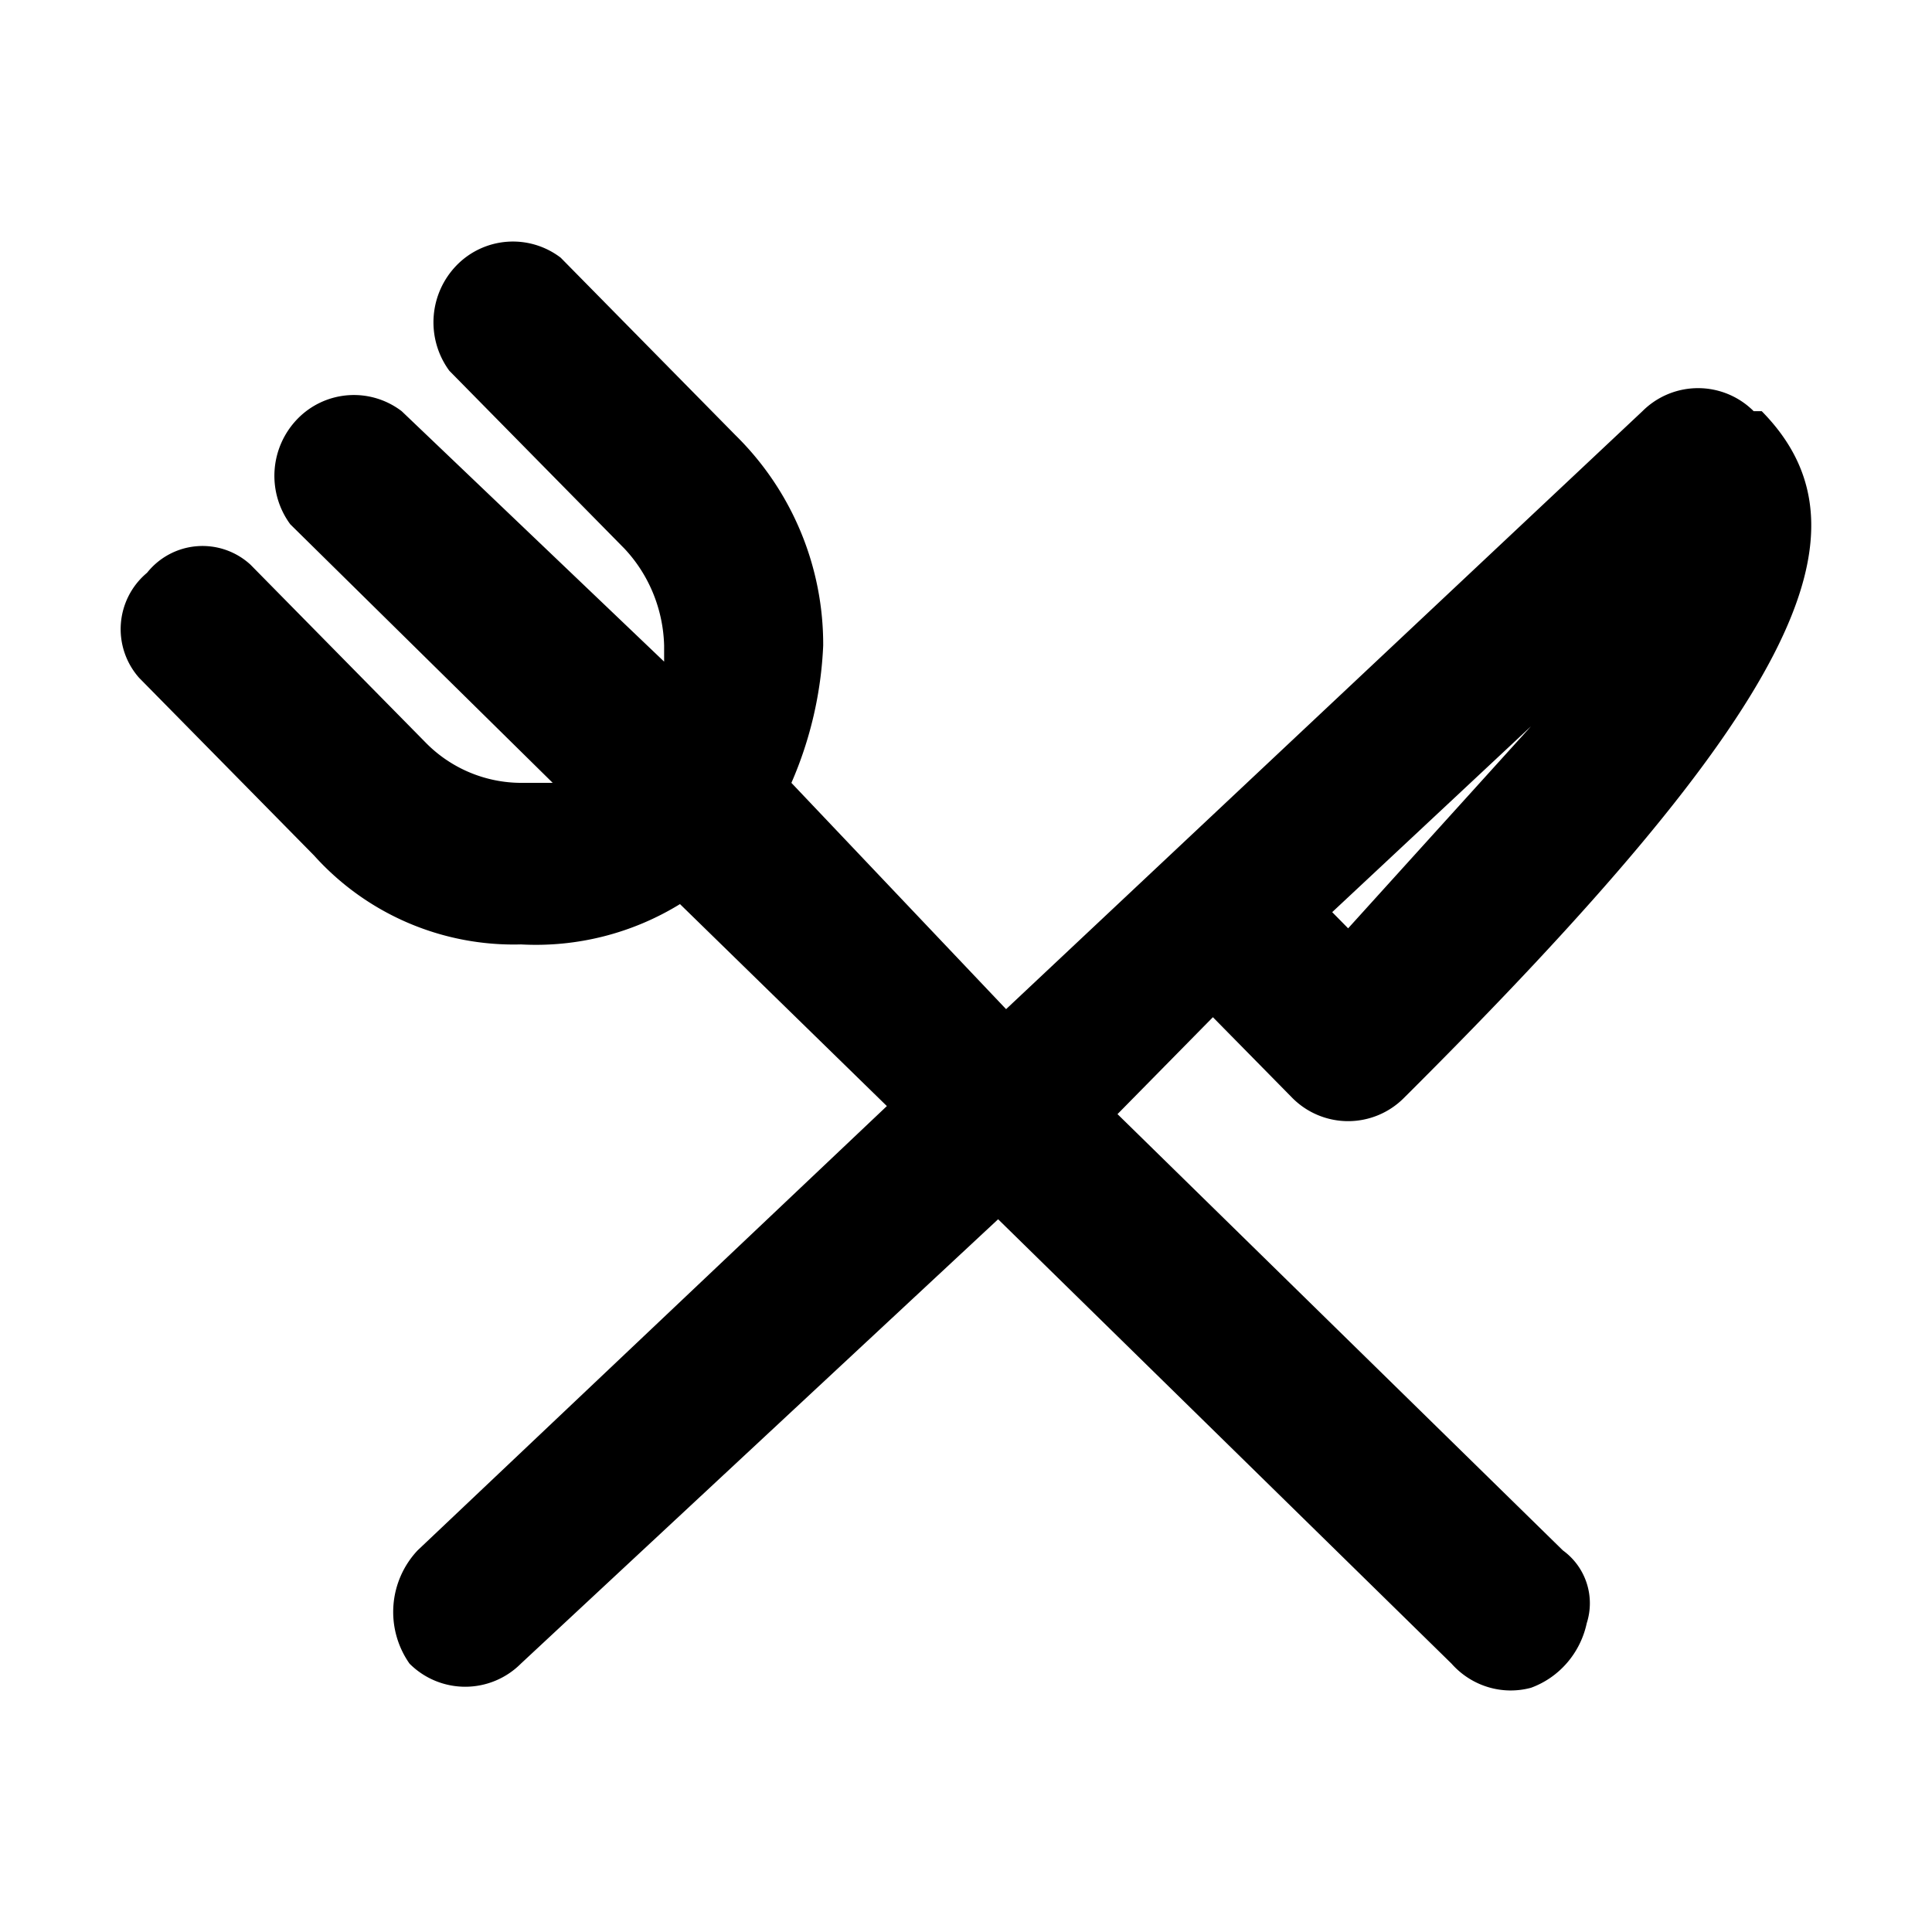
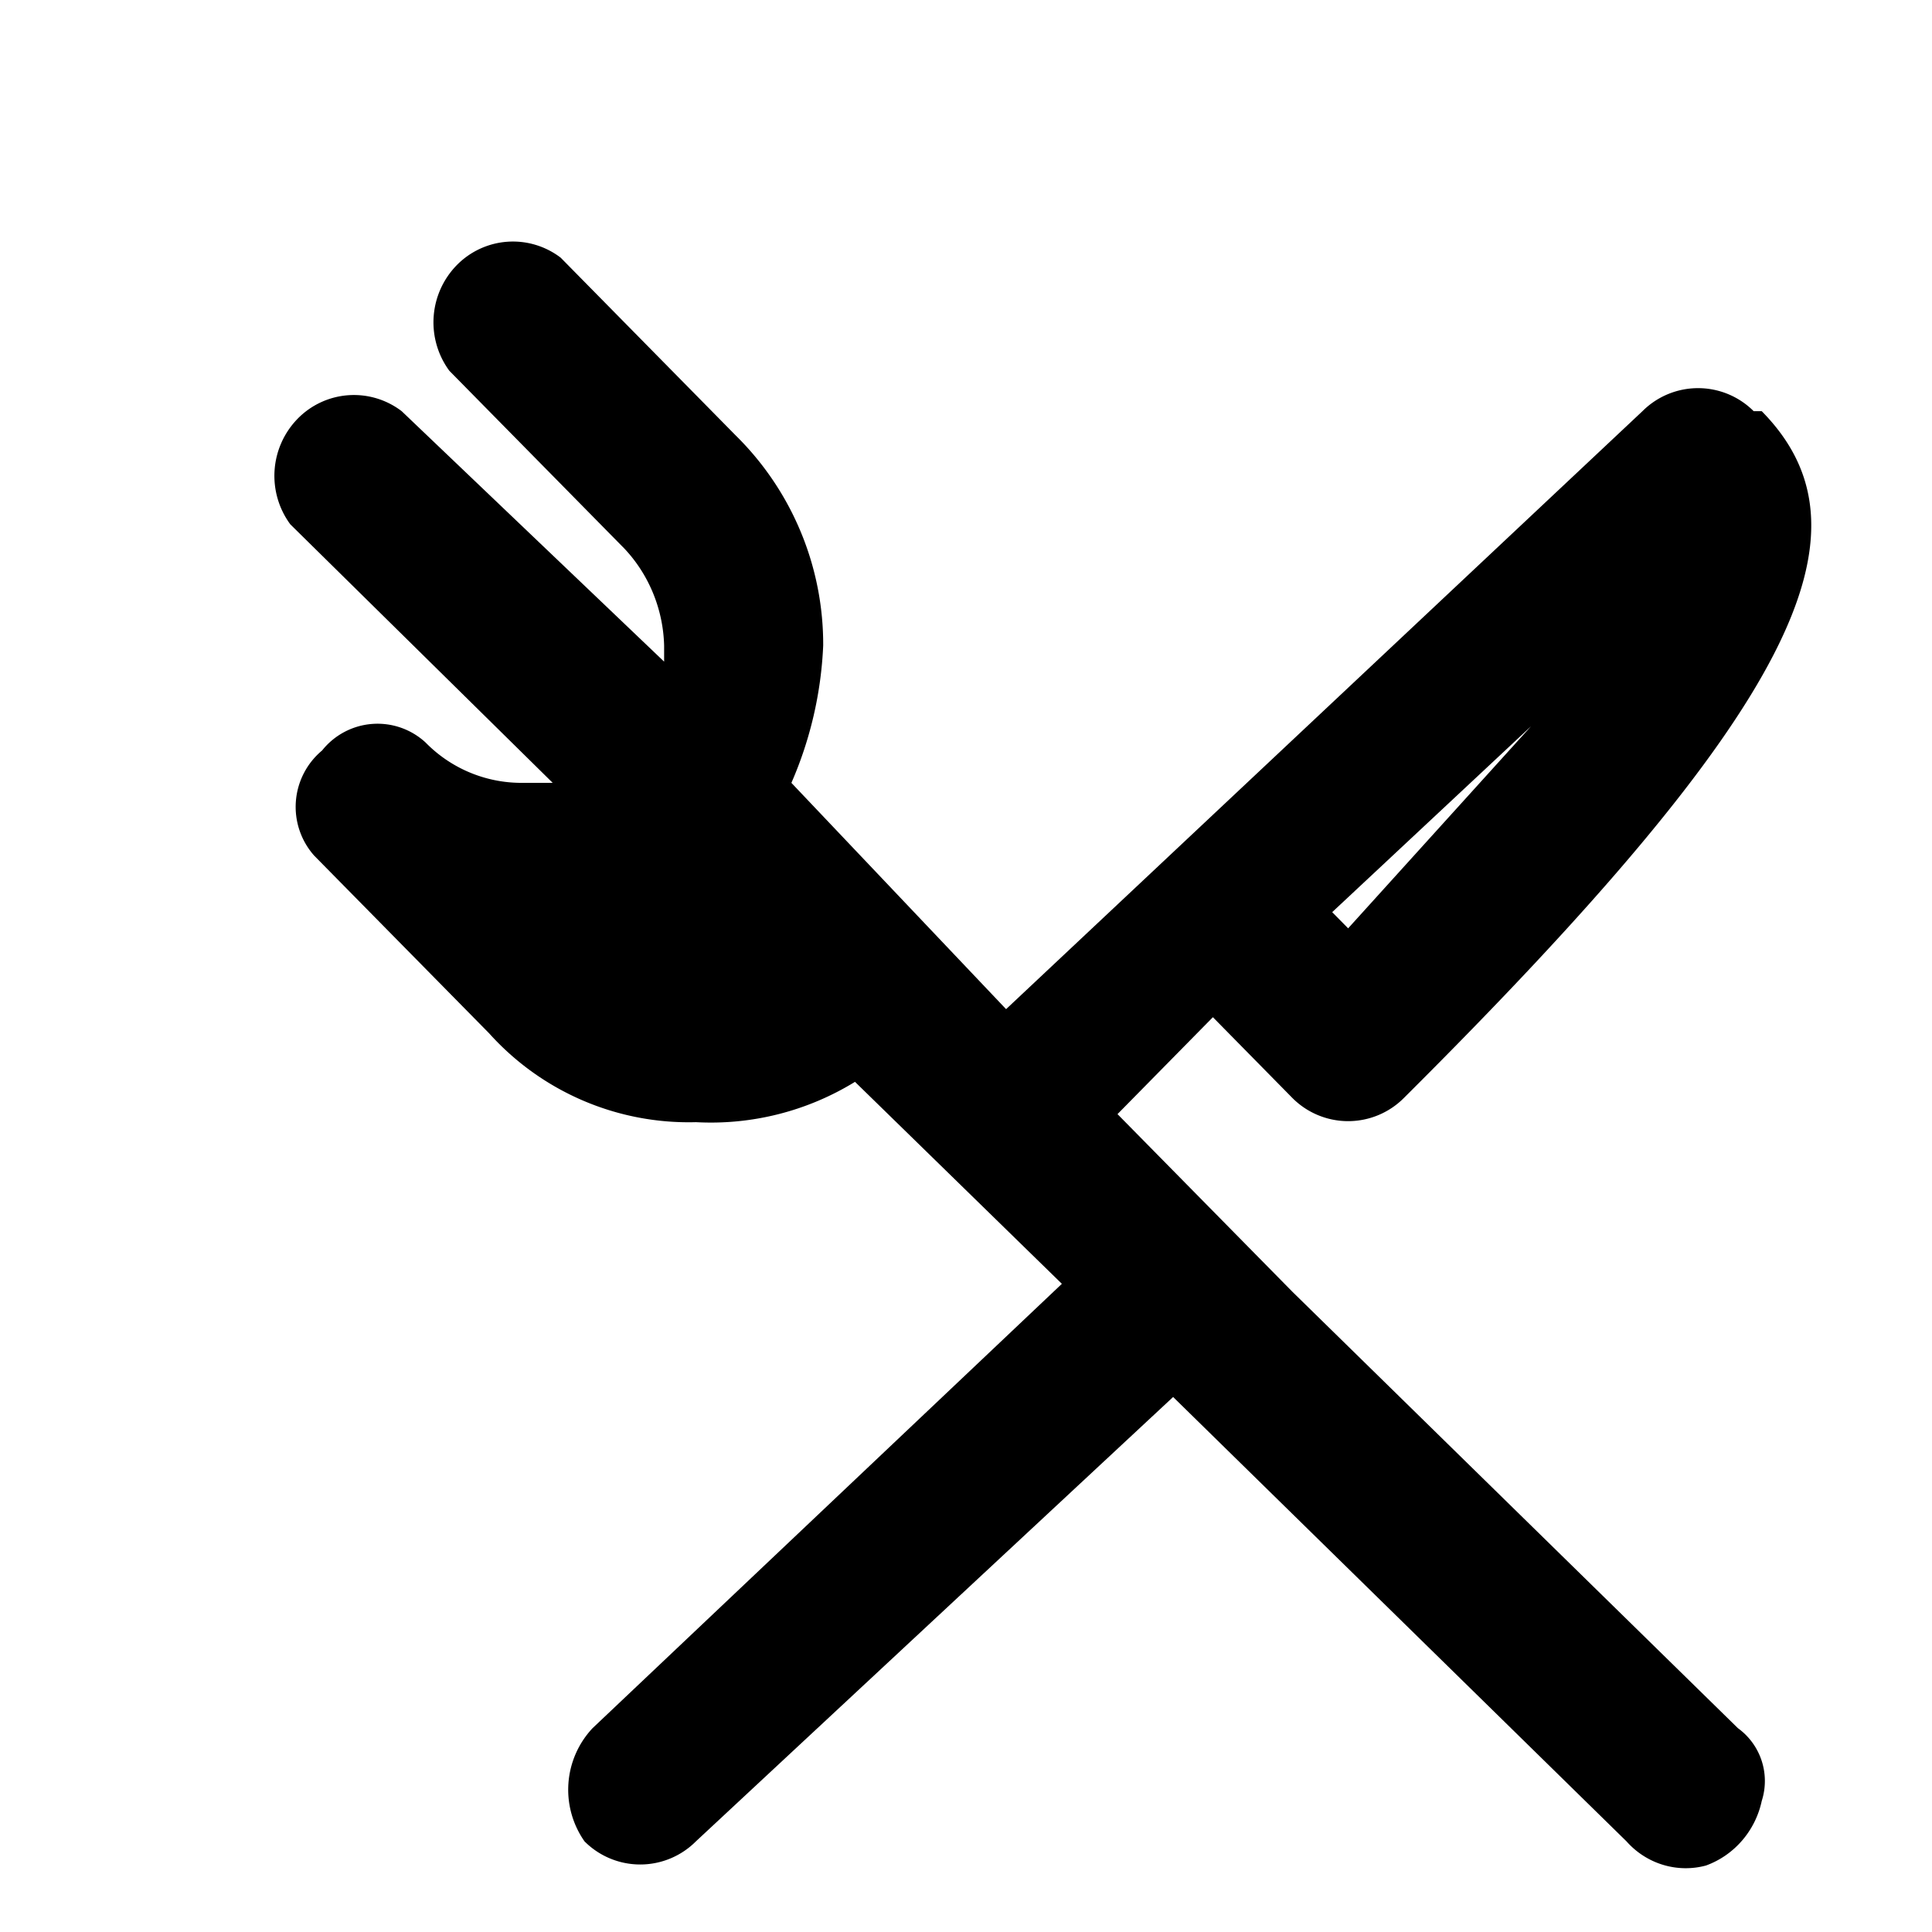
<svg xmlns="http://www.w3.org/2000/svg" width="24" height="24">
-   <path d="m13.882 13.84 1.185-1.204.988 1.004a.977.977 0 0 0 1.384 0c4.84-4.818 5.928-7.027 4.446-8.532h-.1a.977.977 0 0 0-1.382 0l-7.905 7.428-2.667-2.811a4.78 4.78 0 0 0 .395-1.706 3.642 3.642 0 0 0-1.087-2.61L6.965 3.201a.977.977 0 0 0-1.291.093 1.016 1.016 0 0 0-.092 1.312l2.174 2.208c.306.325.482.755.494 1.205v.2L4.99 5.108a.977.977 0 0 0-1.292.093 1.016 1.016 0 0 0-.092 1.312l3.26 3.212h-.395a1.667 1.667 0 0 1-1.185-.502L3.112 7.015a.88.88 0 0 0-1.285.1.912.912 0 0 0-.099 1.305l2.174 2.208a3.334 3.334 0 0 0 2.57 1.104 3.417 3.417 0 0 0 1.975-.501l2.57 2.509-5.83 5.52a1.117 1.117 0 0 0-.1 1.406.977.977 0 0 0 1.384 0l5.928-5.52 5.632 5.52c.248.28.63.397.988.3.351-.128.613-.432.692-.802a.81.81 0 0 0-.296-.904l-5.533-5.42Zm5.137-4.818-2.272 2.51-.198-.201 2.47-2.309Z" />
+   <path d="m13.882 13.84 1.185-1.204.988 1.004a.977.977 0 0 0 1.384 0c4.84-4.818 5.928-7.027 4.446-8.532h-.1a.977.977 0 0 0-1.382 0l-7.905 7.428-2.667-2.811a4.78 4.78 0 0 0 .395-1.706 3.642 3.642 0 0 0-1.087-2.61L6.965 3.201a.977.977 0 0 0-1.291.093 1.016 1.016 0 0 0-.092 1.312l2.174 2.208c.306.325.482.755.494 1.205v.2L4.99 5.108a.977.977 0 0 0-1.292.093 1.016 1.016 0 0 0-.092 1.312l3.26 3.212h-.395a1.667 1.667 0 0 1-1.185-.502a.88.88 0 0 0-1.285.1.912.912 0 0 0-.099 1.305l2.174 2.208a3.334 3.334 0 0 0 2.57 1.104 3.417 3.417 0 0 0 1.975-.501l2.57 2.509-5.83 5.52a1.117 1.117 0 0 0-.1 1.406.977.977 0 0 0 1.384 0l5.928-5.52 5.632 5.52c.248.28.63.397.988.3.351-.128.613-.432.692-.802a.81.81 0 0 0-.296-.904l-5.533-5.42Zm5.137-4.818-2.272 2.51-.198-.201 2.47-2.309Z" />
</svg>